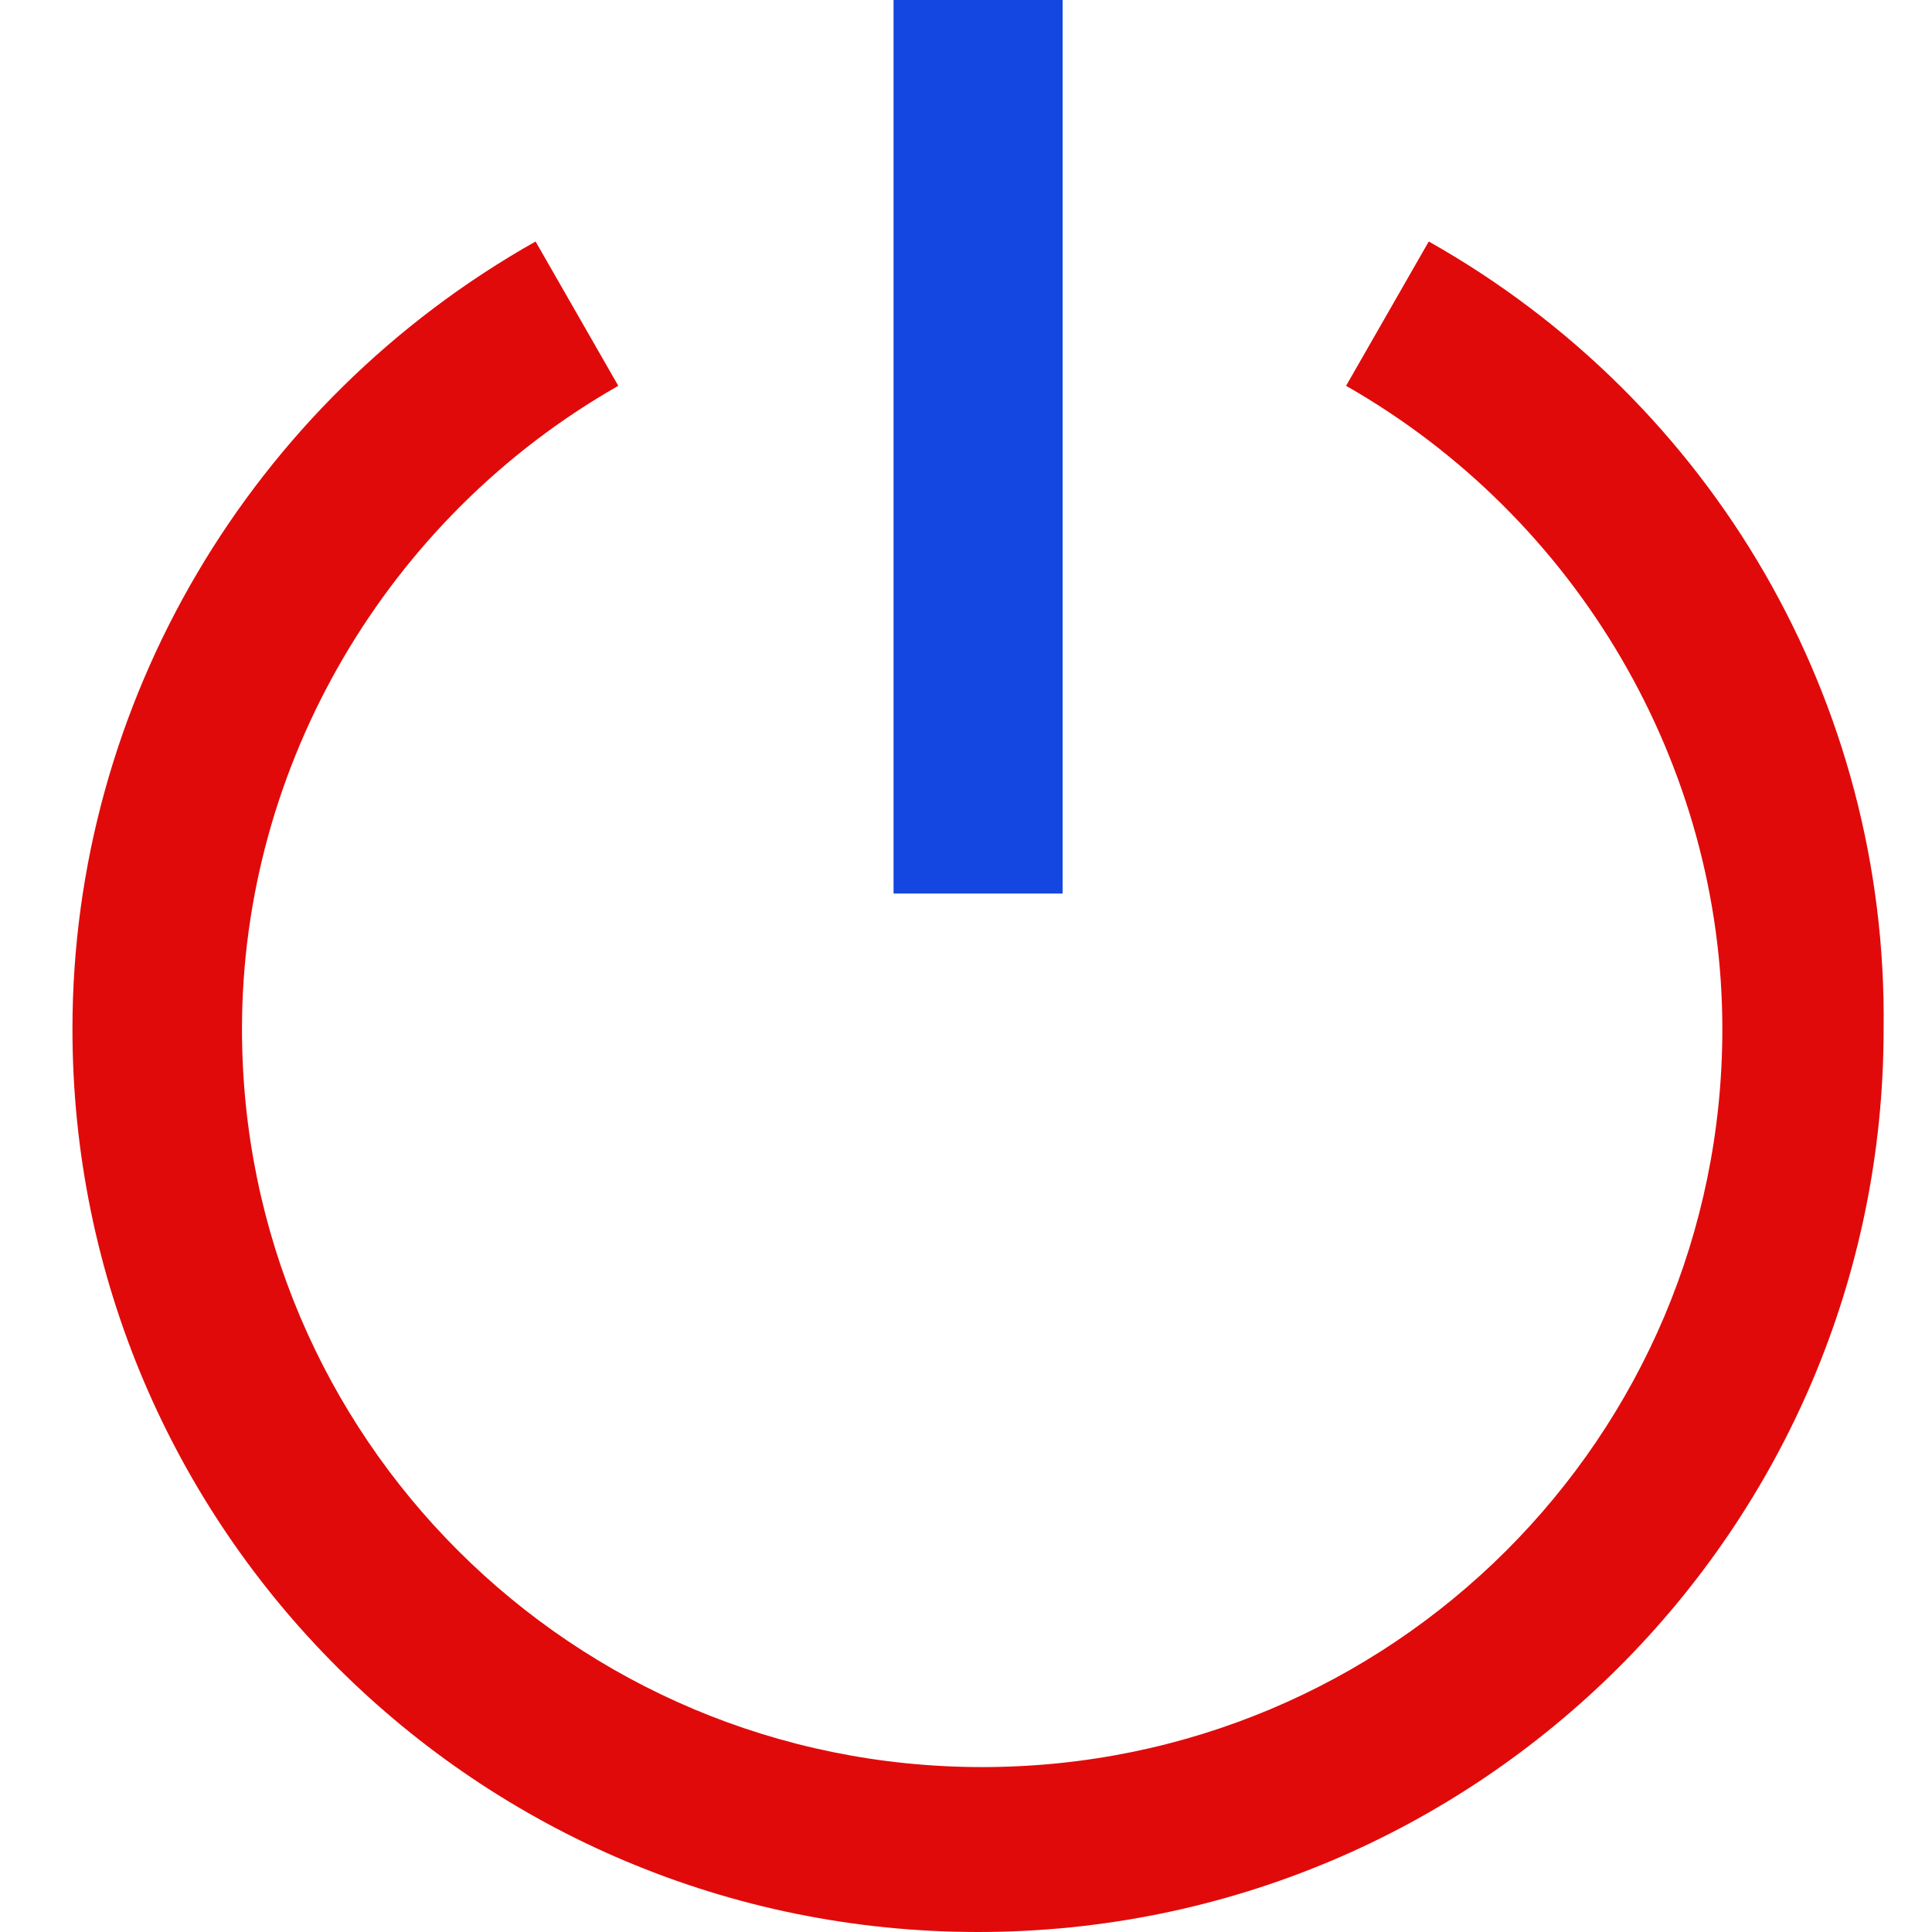
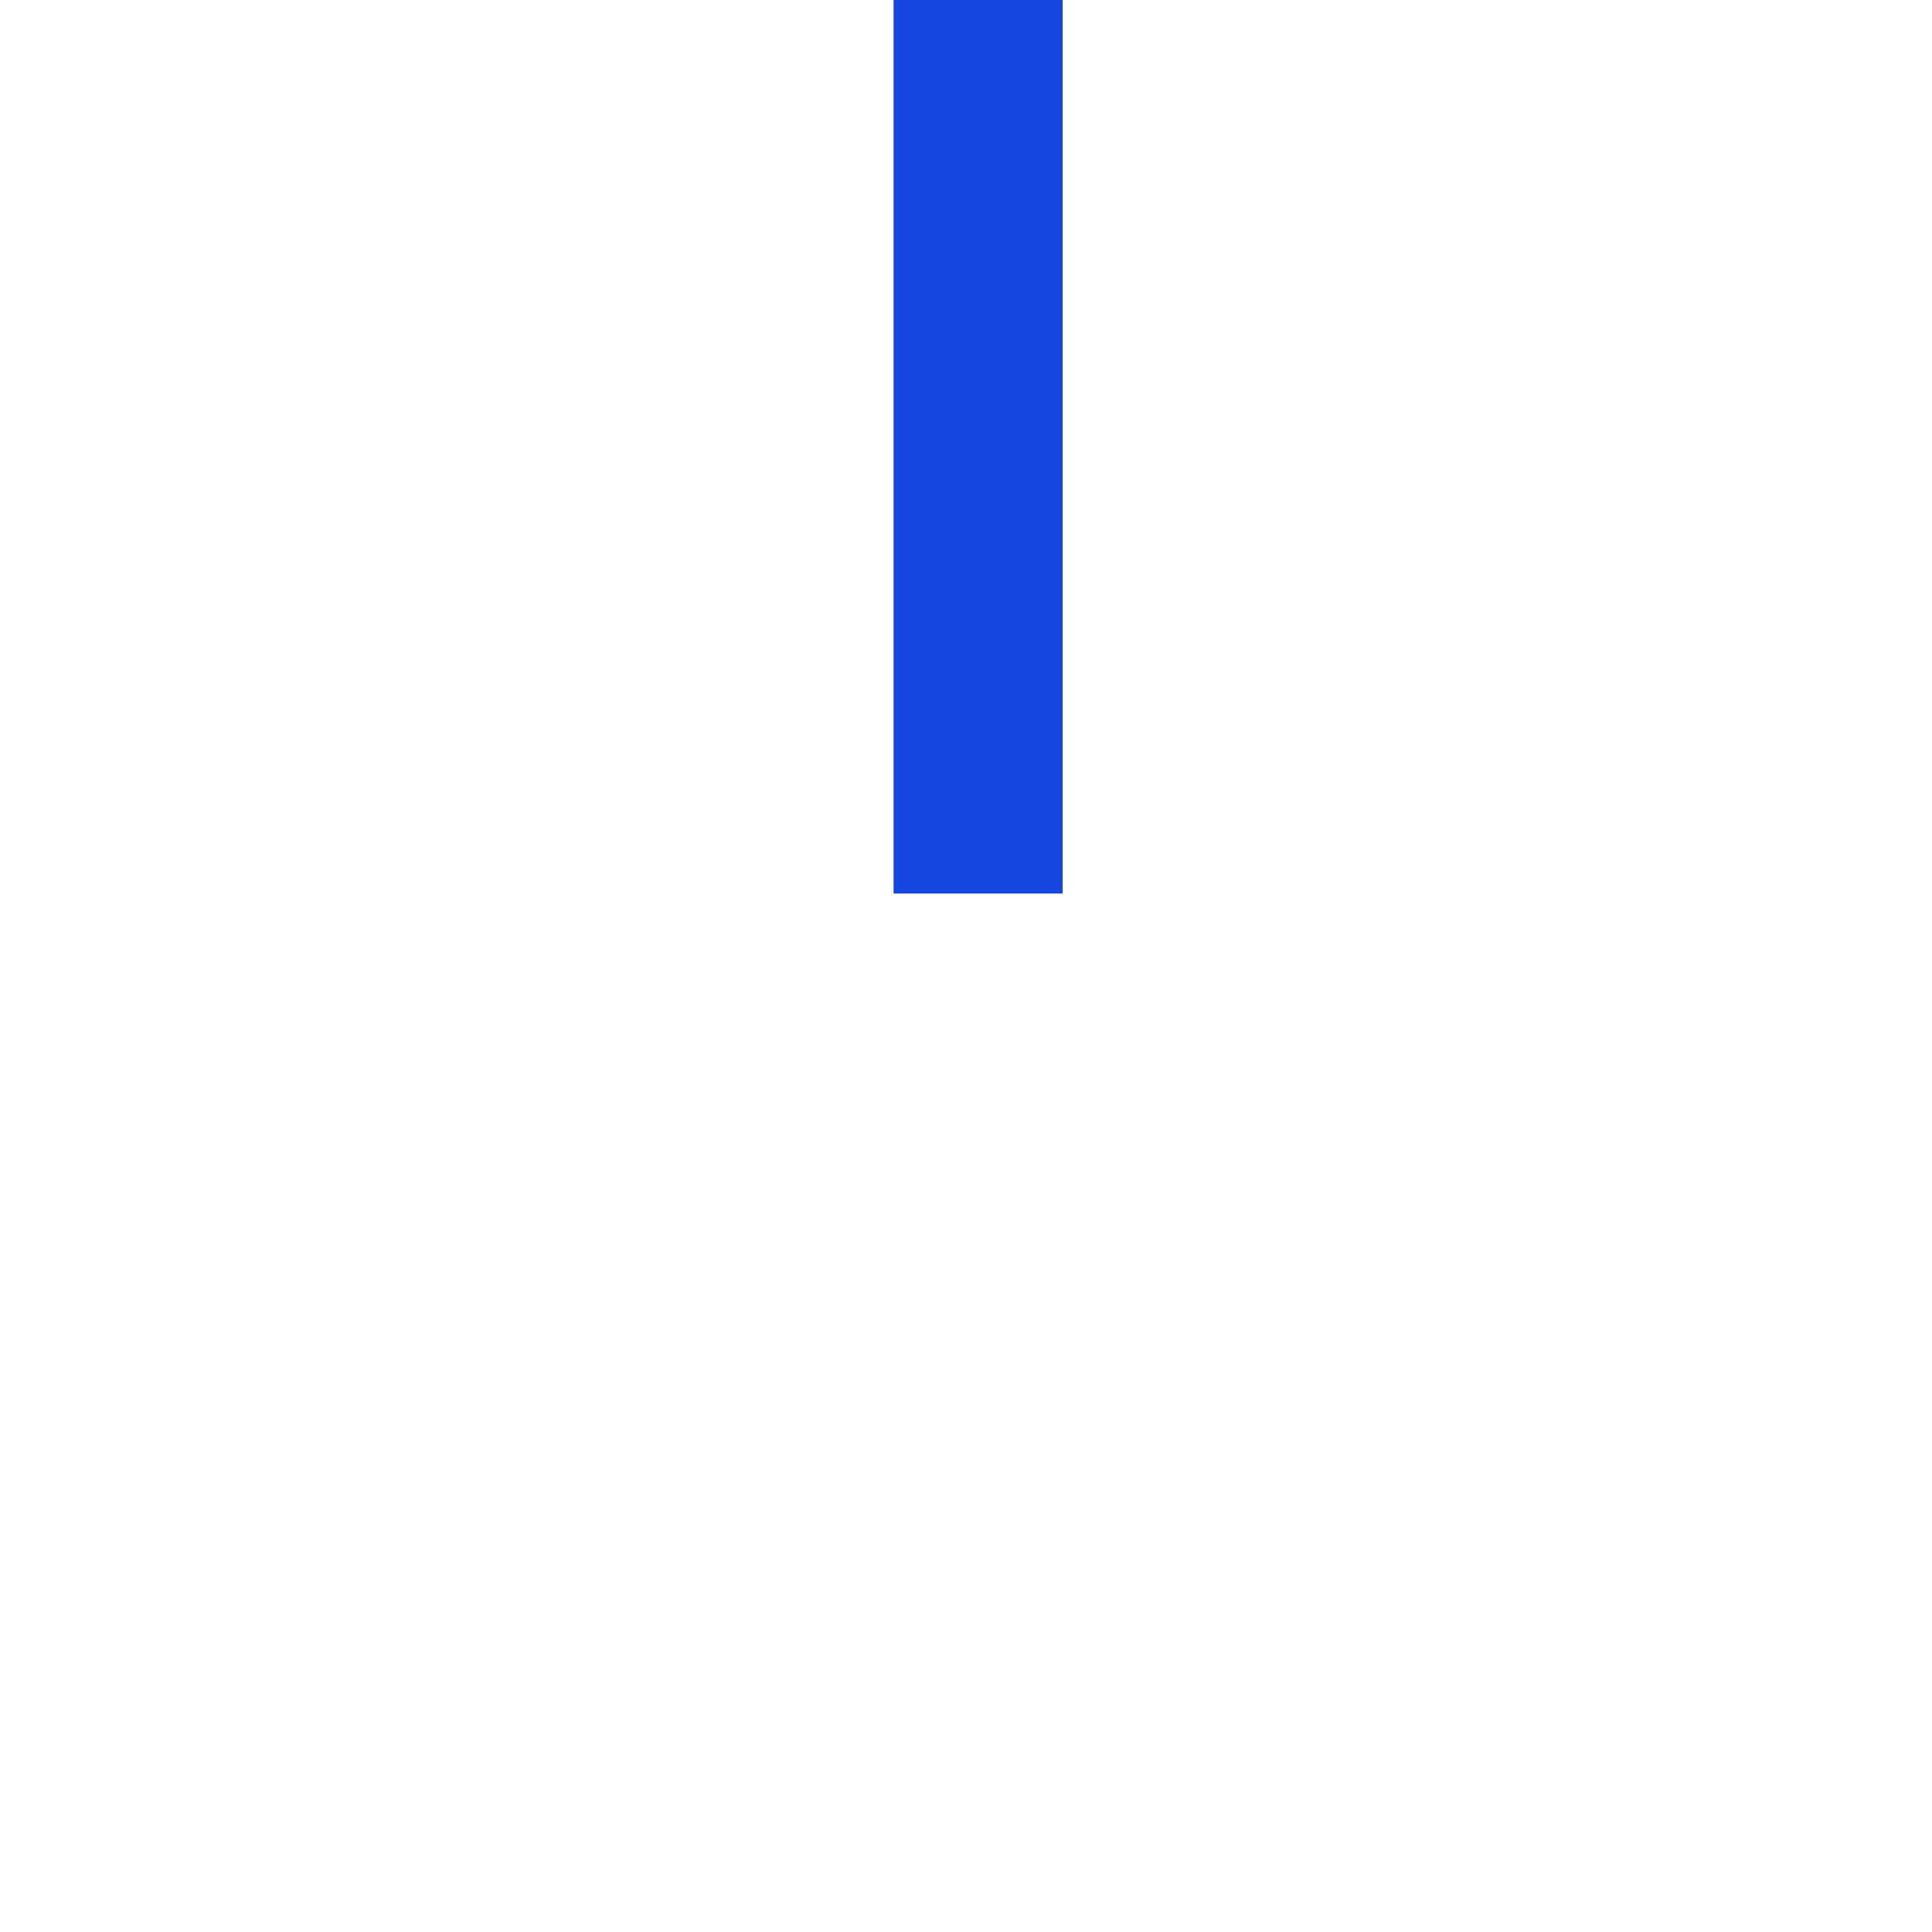
<svg xmlns="http://www.w3.org/2000/svg" width="80px" height="80px" viewBox="0 0 80 80" version="1.1">
  <title>VF_ico_activation</title>
  <g id="VF_ico_activation" stroke="none" stroke-width="1" fill="none" fill-rule="evenodd">
    <g id="noun-power-894783" transform="translate(3, 0)" fill-rule="nonzero">
-       <path d="M56.162,10 L52.738,15.976 C62.326,21.439 68.319,31.683 68.319,42.61 C68.319,59.512 54.621,73.171 37.67,73.171 C20.718,73.171 7.02,59.512 7.02,42.61 C7.02,31.683 13.013,21.439 22.602,15.976 L19.177,10 C7.363,16.659 0,29.122 0,42.61 C0,63.268 16.78,80 37.499,80 C58.217,80 74.997,63.268 74.997,42.61 C75.168,29.122 67.977,16.659 56.162,10 Z" id="Path" fill="#E10A0A" />
      <rect id="Rectangle" fill="#1446E1" x="34" y="0" width="7" height="37" />
    </g>
  </g>
</svg>